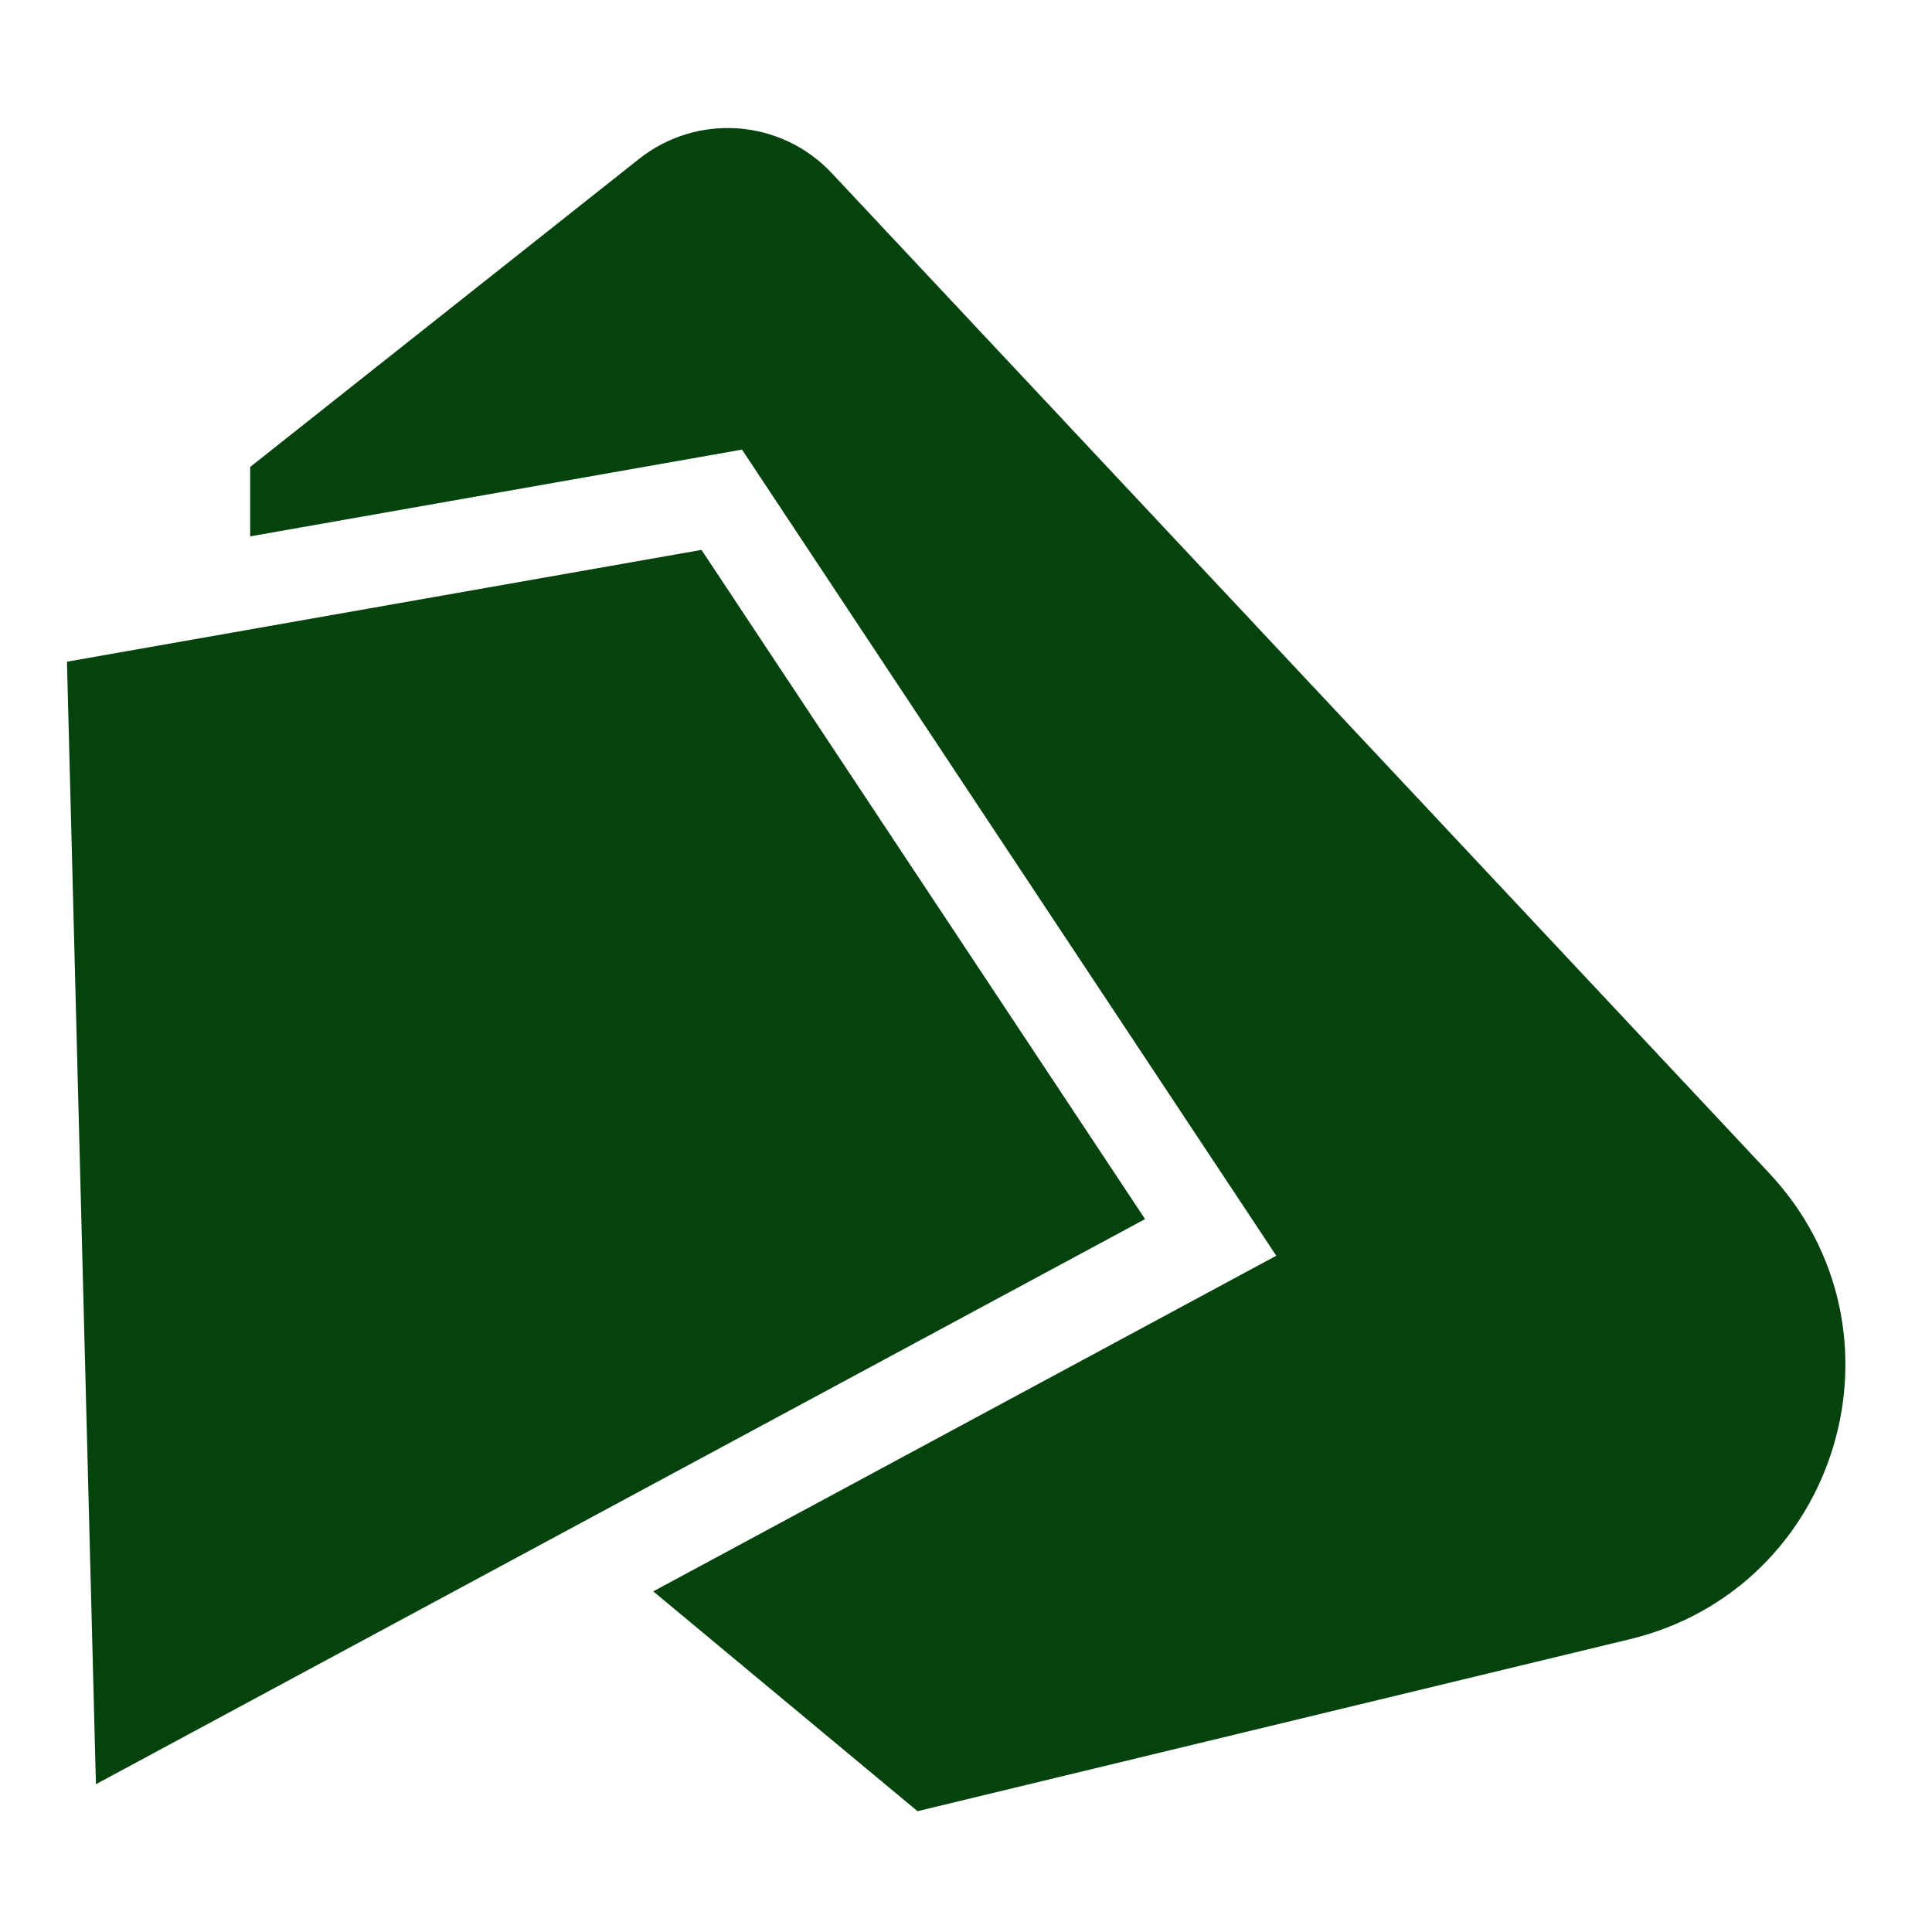
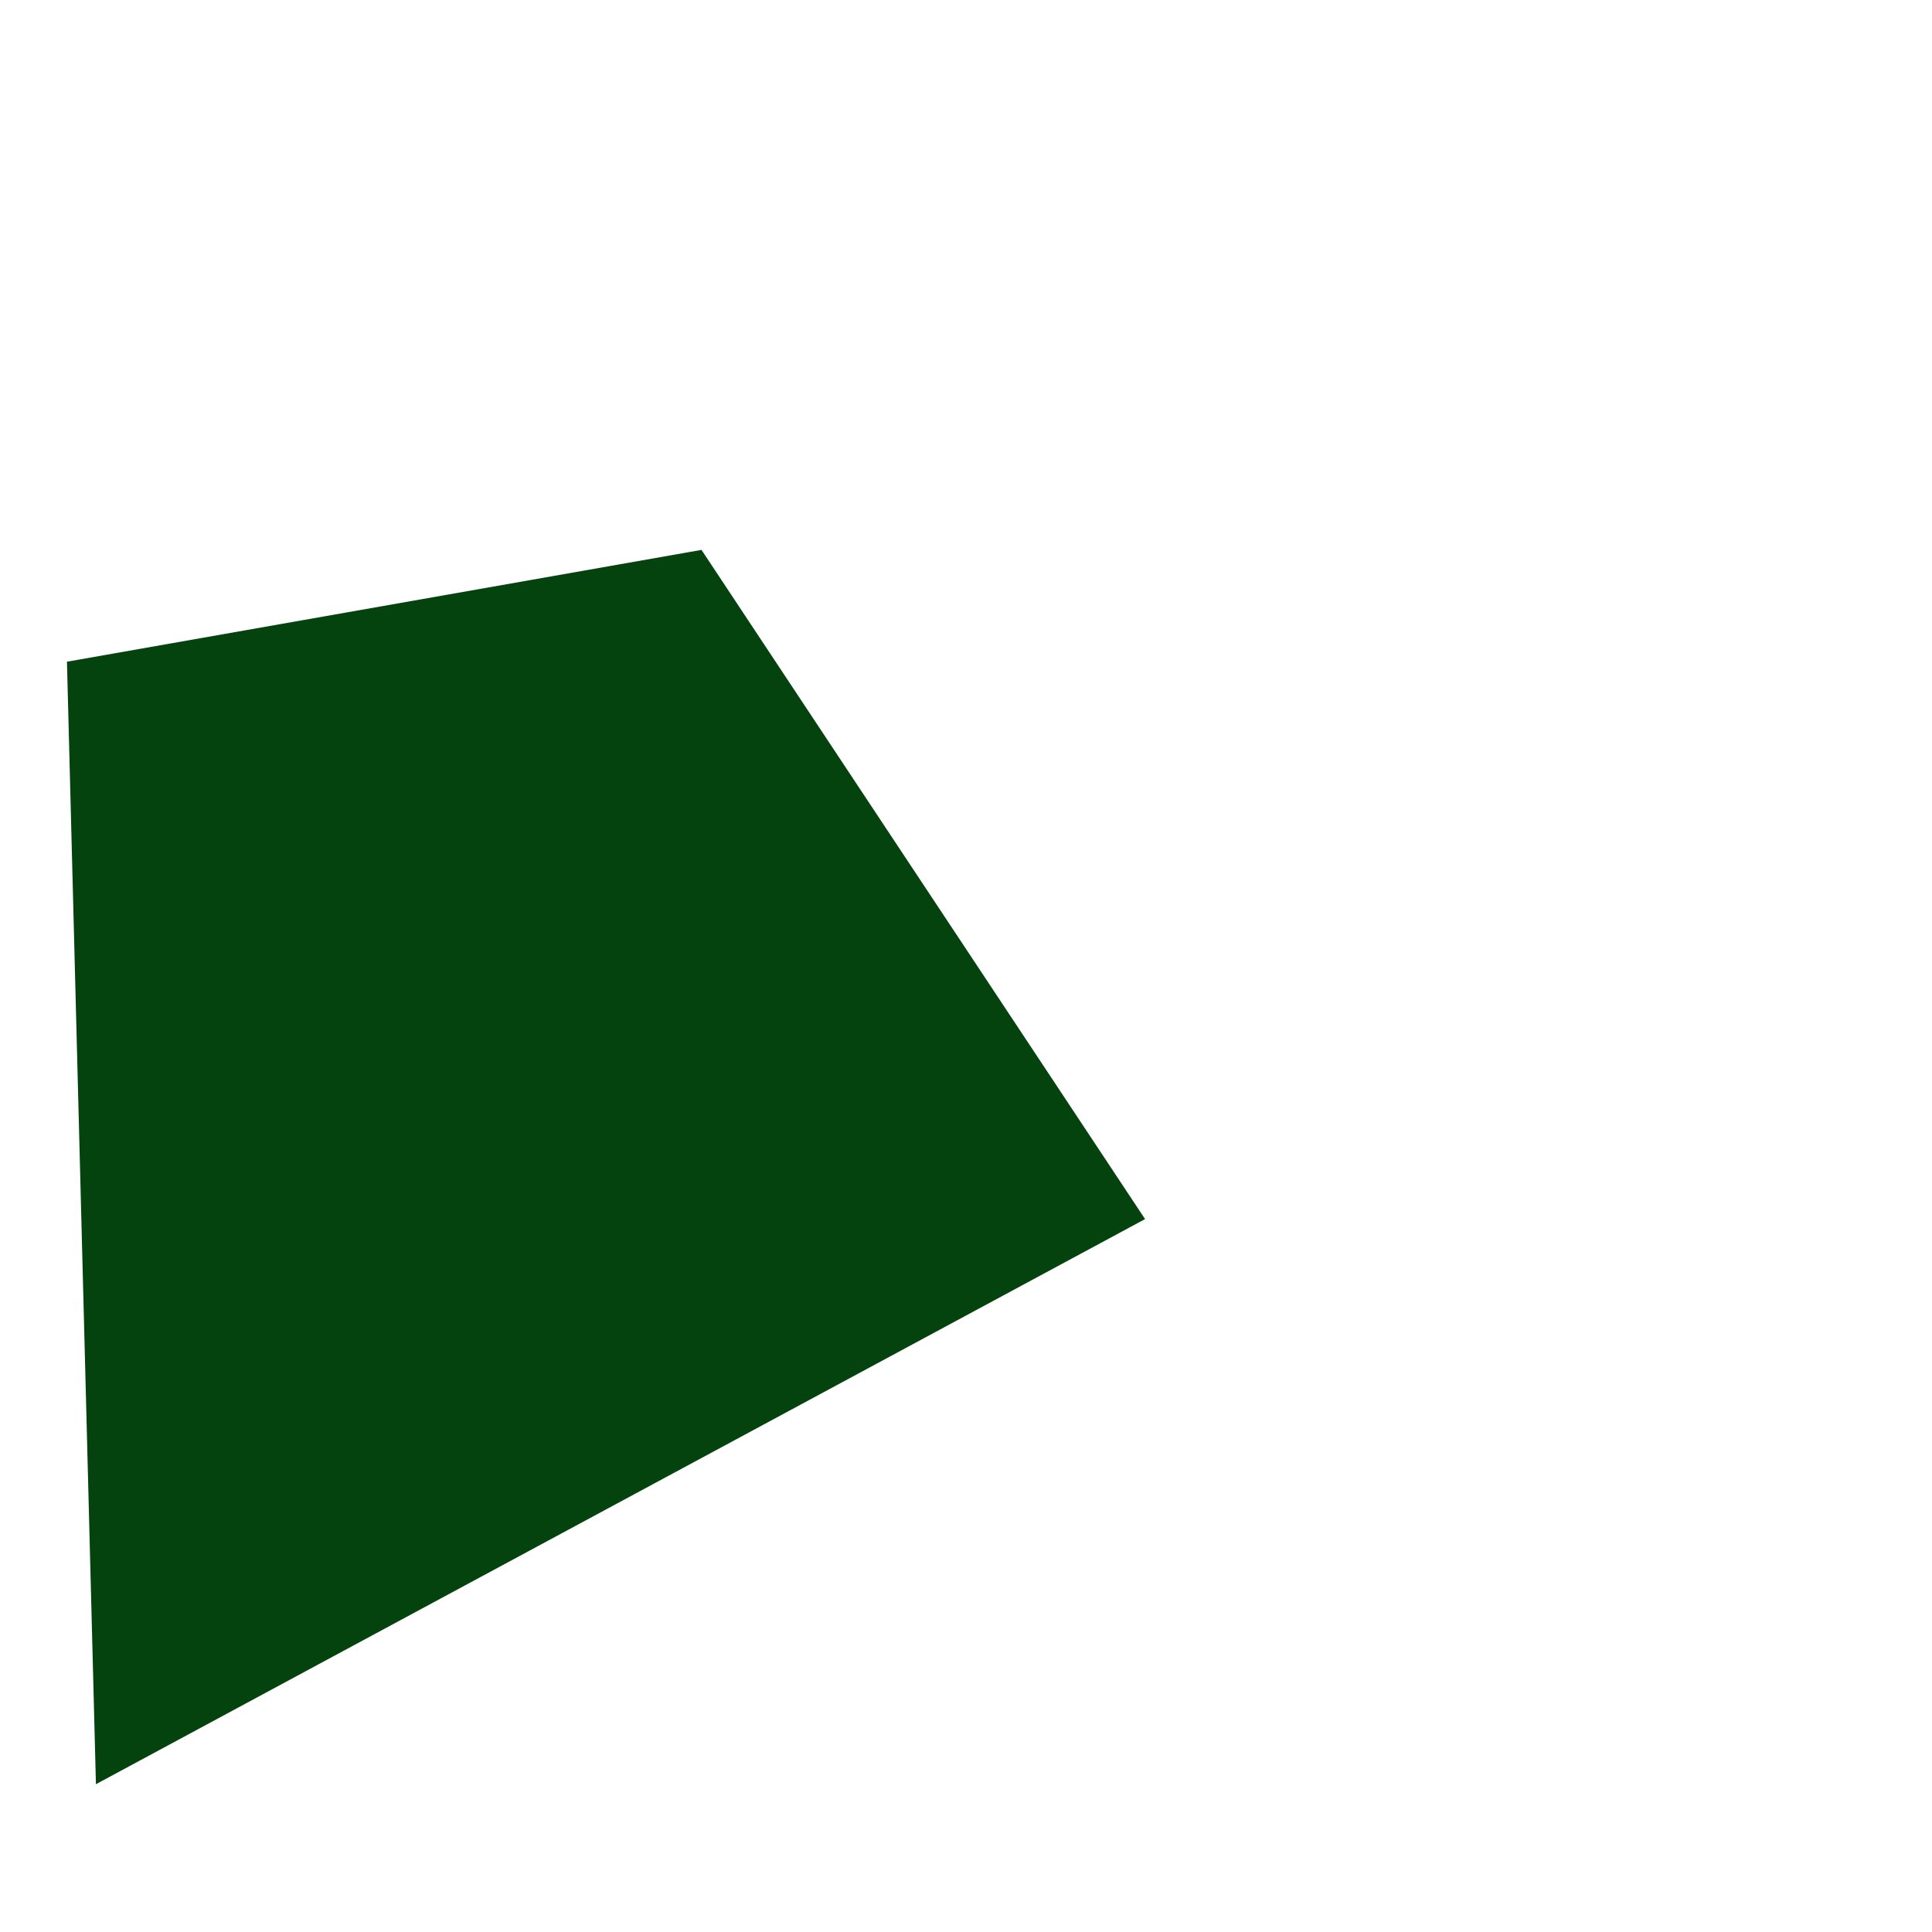
<svg xmlns="http://www.w3.org/2000/svg" width="32" height="32" viewBox="0 0 32 32" fill="none">
  <g clip-path="url(#clip0_17190_90350)">
    <path d="M1.109 10.96L11.619 9.108L18.966 20.192L1.589 29.552L1.109 10.96Z" fill="#04430E" />
-     <path d="M4.144 8.884V7.734L10.585 2.632C11.549 1.868 12.937 1.971 13.777 2.868L29.301 19.428C31.746 22.036 30.468 26.312 26.993 27.151L15.197 29.999L10.82 26.358L21.139 20.799L12.29 7.447L4.144 8.884Z" fill="#04430E" />
  </g>
  <defs>
    <clipPath id="clip0_17190_90350">
      <rect width="30.333" height="28" fill="white" transform="translate(1 2)" />
    </clipPath>
  </defs>
</svg>